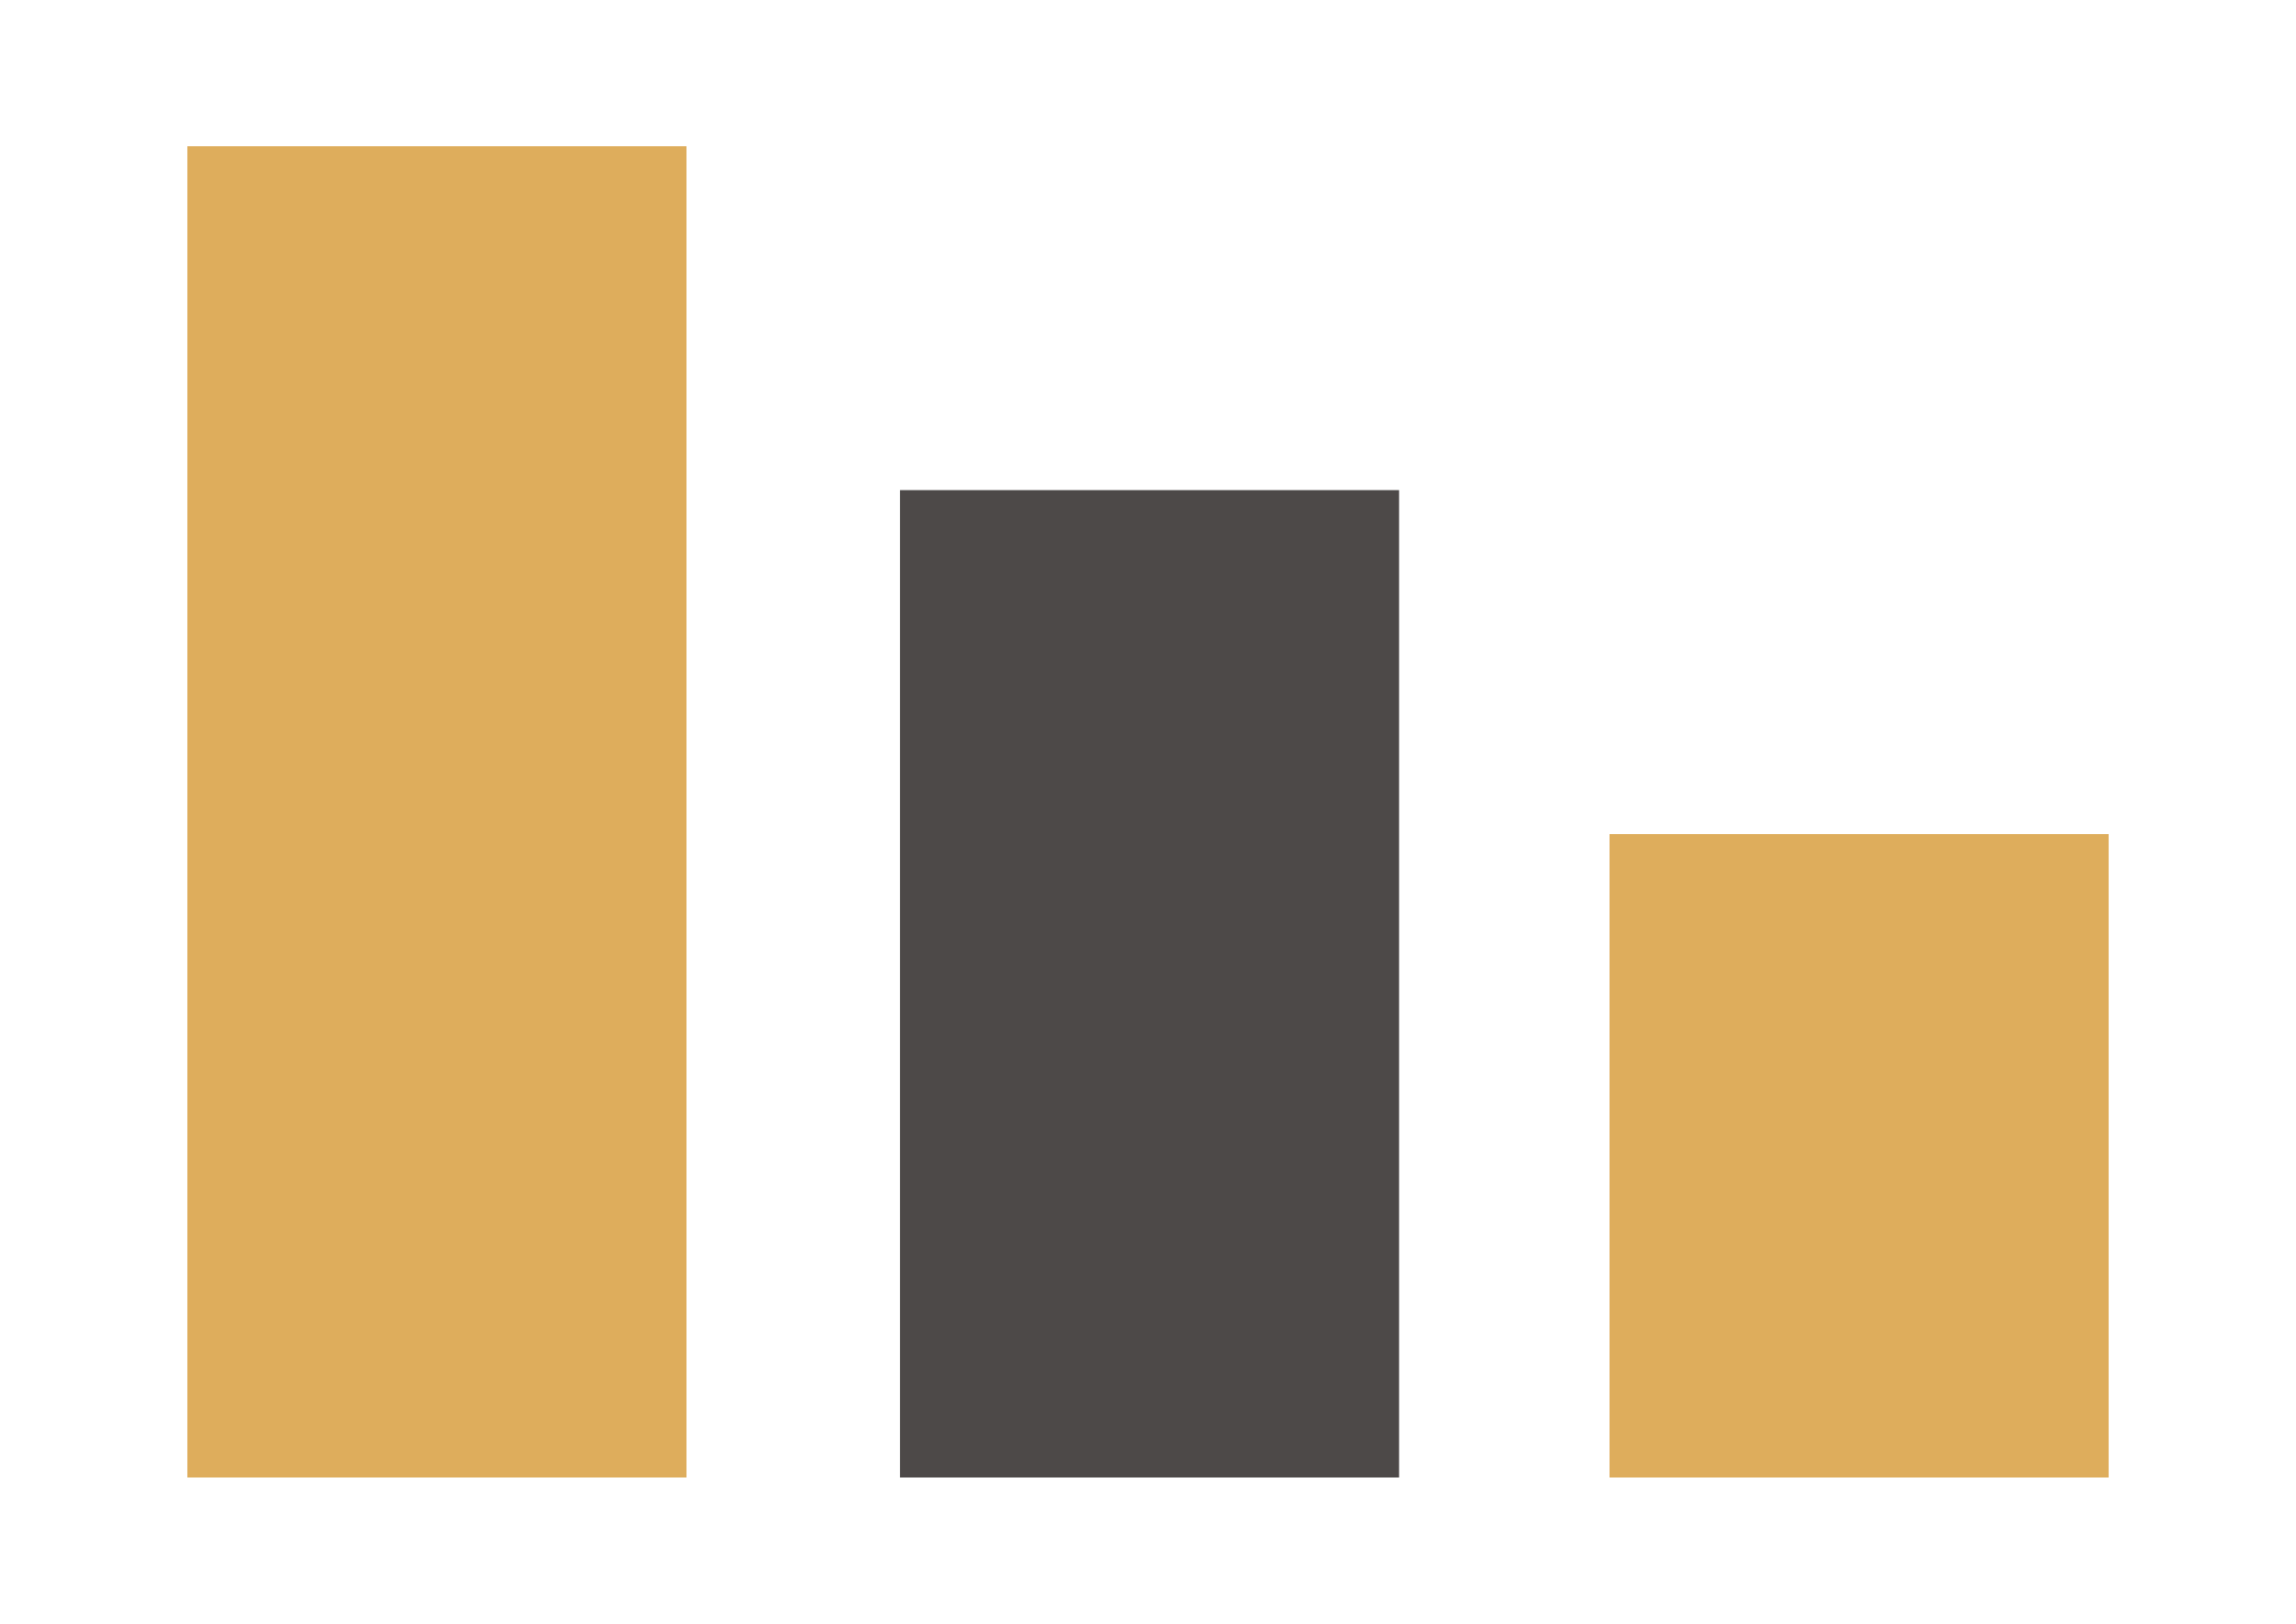
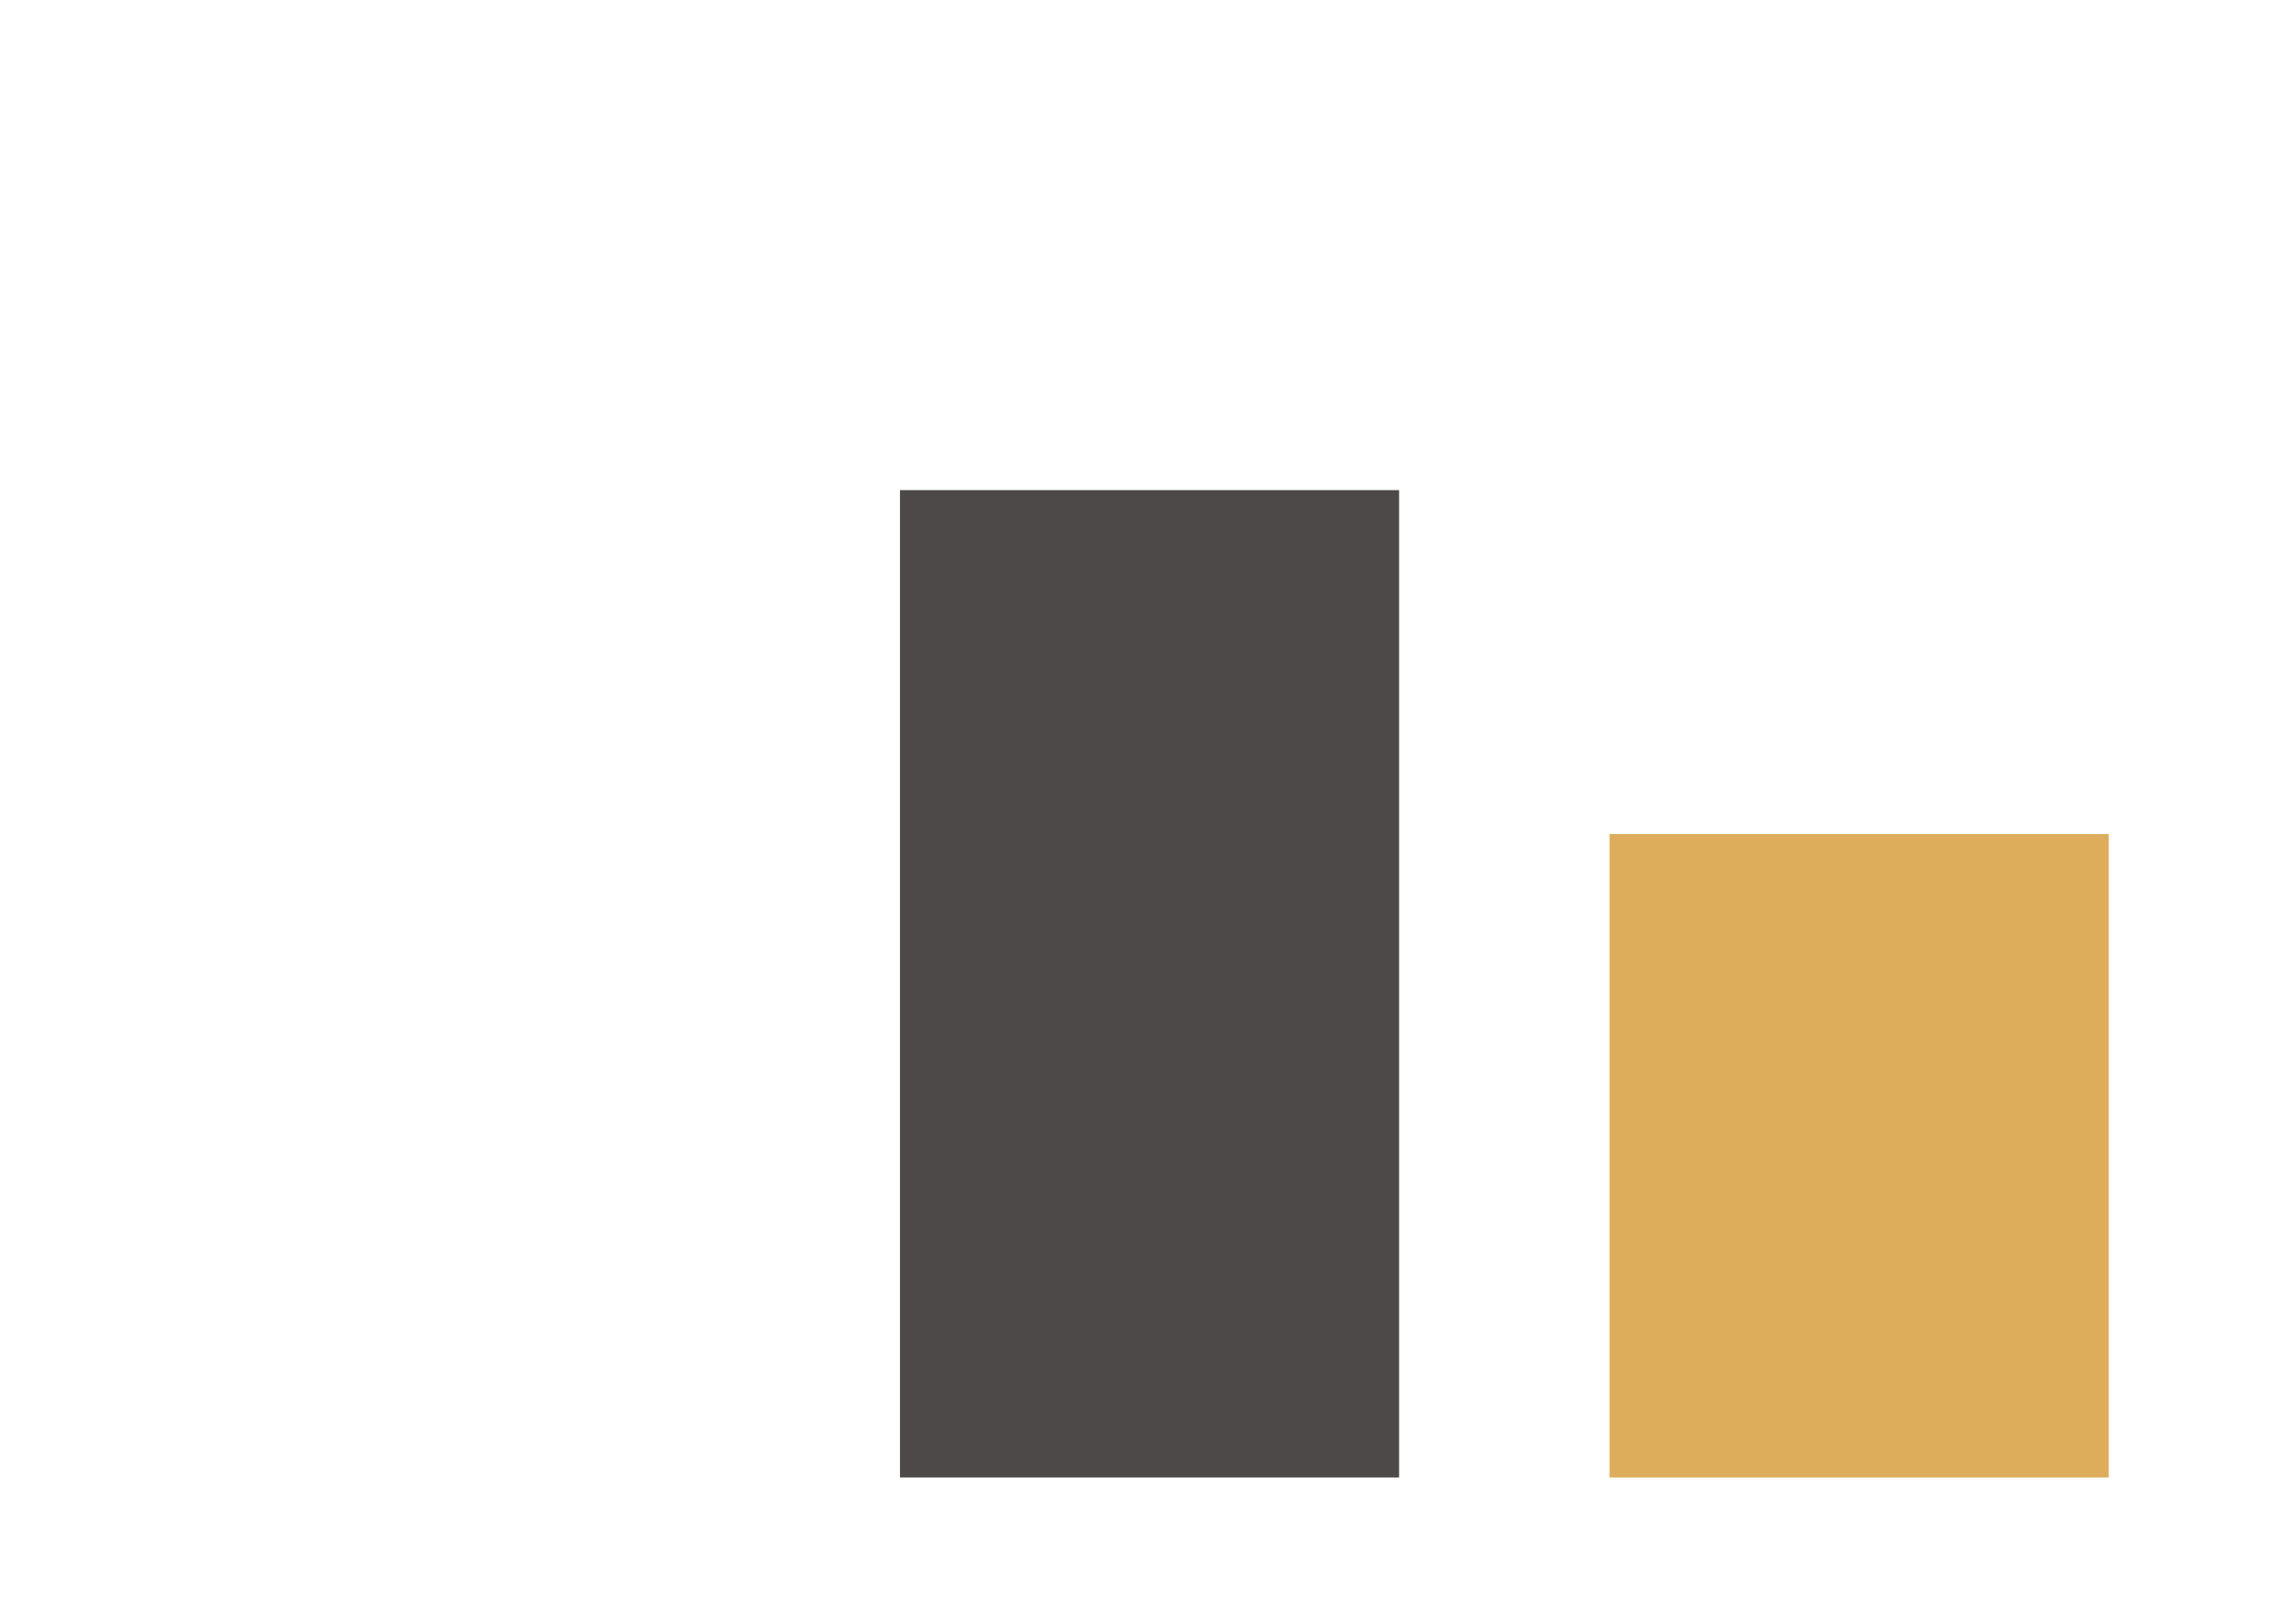
<svg xmlns="http://www.w3.org/2000/svg" version="1.1" id="Layer_1" x="0px" y="0px" width="841.889px" height="595.281px" viewBox="0 0 841.889 595.281" enable-background="new 0 0 841.889 595.281" xml:space="preserve">
  <g id="Layer_1_1_" display="none">
    <g display="inline">
      <path fill="#DEAD5C" d="M183.02,458.291c-20.336,0-36.604-4.066-52.873-8.135c-16.268-8.133-32.536-20.334-44.734-32.537    c-12.202-12.201-20.336-24.402-28.473-40.67c-8.135-16.271-8.135-36.604-8.135-52.873l0,0c0-20.334,4.067-36.604,12.201-52.872    c8.135-16.269,16.269-32.537,28.47-44.738c12.201-12.201,28.47-20.335,44.738-28.47c16.268-8.135,36.604-12.201,56.938-12.201    c28.473,0,48.809,4.067,69.144,16.269c16.269,12.201,32.537,24.402,44.735,40.671L235.89,291.54    c-4.064-8.134-12.201-16.269-20.336-20.335c-8.134-4.067-16.268-8.134-28.47-8.134c-8.134,0-16.271,0-20.335,4.067    c-4.067,4.067-12.201,8.134-16.271,12.202c-4.064,8.134-8.134,12.201-8.134,20.335c0,8.135-4.067,12.201-4.067,20.336l0,0    c0,8.136,0,16.271,4.067,24.402c4.066,8.135,8.134,12.201,12.201,20.336c0,4.066,8.134,8.135,12.201,12.201    c4.064,4.063,12.2,4.063,20.335,4.063c12.202,0,20.336-4.063,28.47-8.133c8.135-4.065,16.271-12.201,24.403-20.336l61.006,44.738    c-12.201,20.334-28.471,36.604-44.738,44.736C239.959,450.156,211.49,458.291,183.02,458.291z" />
      <path fill="#DEAD5C" d="M333.502,189.862h93.543v36.604c8.134-12.201,20.336-20.335,32.534-28.47    c12.201-8.135,28.473-12.201,44.738-12.201c16.271,0,32.536,4.067,44.737,12.201c12.202,8.134,24.403,16.269,28.47,32.537    c12.201-12.202,24.403-24.403,36.604-32.537c12.198-8.134,32.533-12.201,48.805-12.201c28.47,0,48.806,8.134,65.074,24.402    c16.269,16.269,24.399,40.671,24.399,69.141v174.886h-93.542v-142.35c0-16.268-4.064-24.402-8.135-32.536    c-8.134-8.134-16.269-12.202-24.402-12.202c-12.198,0-20.336,4.067-28.47,12.202c-8.135,8.134-12.201,16.268-12.201,32.536v142.35    h-93.544v-142.35c0-16.268-4.063-24.402-8.134-32.536c-8.134-8.134-16.269-12.202-24.401-12.202    c-12.199,0-20.337,4.067-28.471,12.202c-8.135,8.134-12.198,16.268-12.198,32.536v142.35H333.5L333.502,189.862L333.502,189.862z" />
    </g>
  </g>
  <g display="none">
-     <path display="inline" fill="#DEAD5C" d="M459.579,197.996c-4.064-65.074-36.604-117.946-85.406-154.55   c-12.201-12.201-32.537-24.402-48.805-32.537C296.898,2.775,268.429-5.36,239.959-5.36c-122.017,0-219.624,97.61-219.624,219.624   c0,122.012,97.607,219.624,219.624,219.624c20.335,0,40.671-4.063,56.938-8.135C305.032,324.076,370.106,234.6,459.579,197.996z    M280.63,344.412h-73.208v-126.08v-28.47V136.99l-48.806,12.201v-8.134l-12.201-48.805L183.02,80.05l44.737-12.201h56.938v101.677   V234.6v109.812H280.63z" />
-     <path display="inline" fill="#DEAD5C" d="M691.406,267.137c-16.269-12.201-32.537-20.335-48.805-28.47   c-24.403-12.201-52.873-16.268-85.409-16.268c-20.336,0-40.671,4.067-56.938,8.134c-8.138,0-12.201,4.067-20.336,8.134   c-8.137,4.067-16.271,4.067-20.335,8.134c-65.073,28.47-109.813,89.479-117.946,162.688c0,8.133,0,16.268,0,24.399v4.066   c0,4.067,0,12.201,0,16.27c8.135,113.88,101.678,203.354,219.624,203.354c122.013,0,219.623-97.609,219.623-219.623   C776.816,368.814,744.279,303.742,691.406,267.137z M597.864,568.104h-73.208V442.024v-28.474v-52.873l-44.735,12.203   l-4.066-12.203l-4.067-24.399l-4.064-24.402l20.336-4.066l16.268-4.063l40.673-12.202h56.938V393.22v65.074v109.813h-4.068v-0.005   L597.864,568.104L597.864,568.104z" />
-   </g>
+     </g>
  <g>
-     <rect x="68.696" y="53.607" fill="#DEAD5C" width="183.021" height="488.066" />
    <rect x="329.998" y="179.687" fill="#4D4948" width="183.019" height="361.987" />
    <rect x="590.179" y="305.783" fill="#DEAD5C" width="183.02" height="235.891" />
  </g>
</svg>